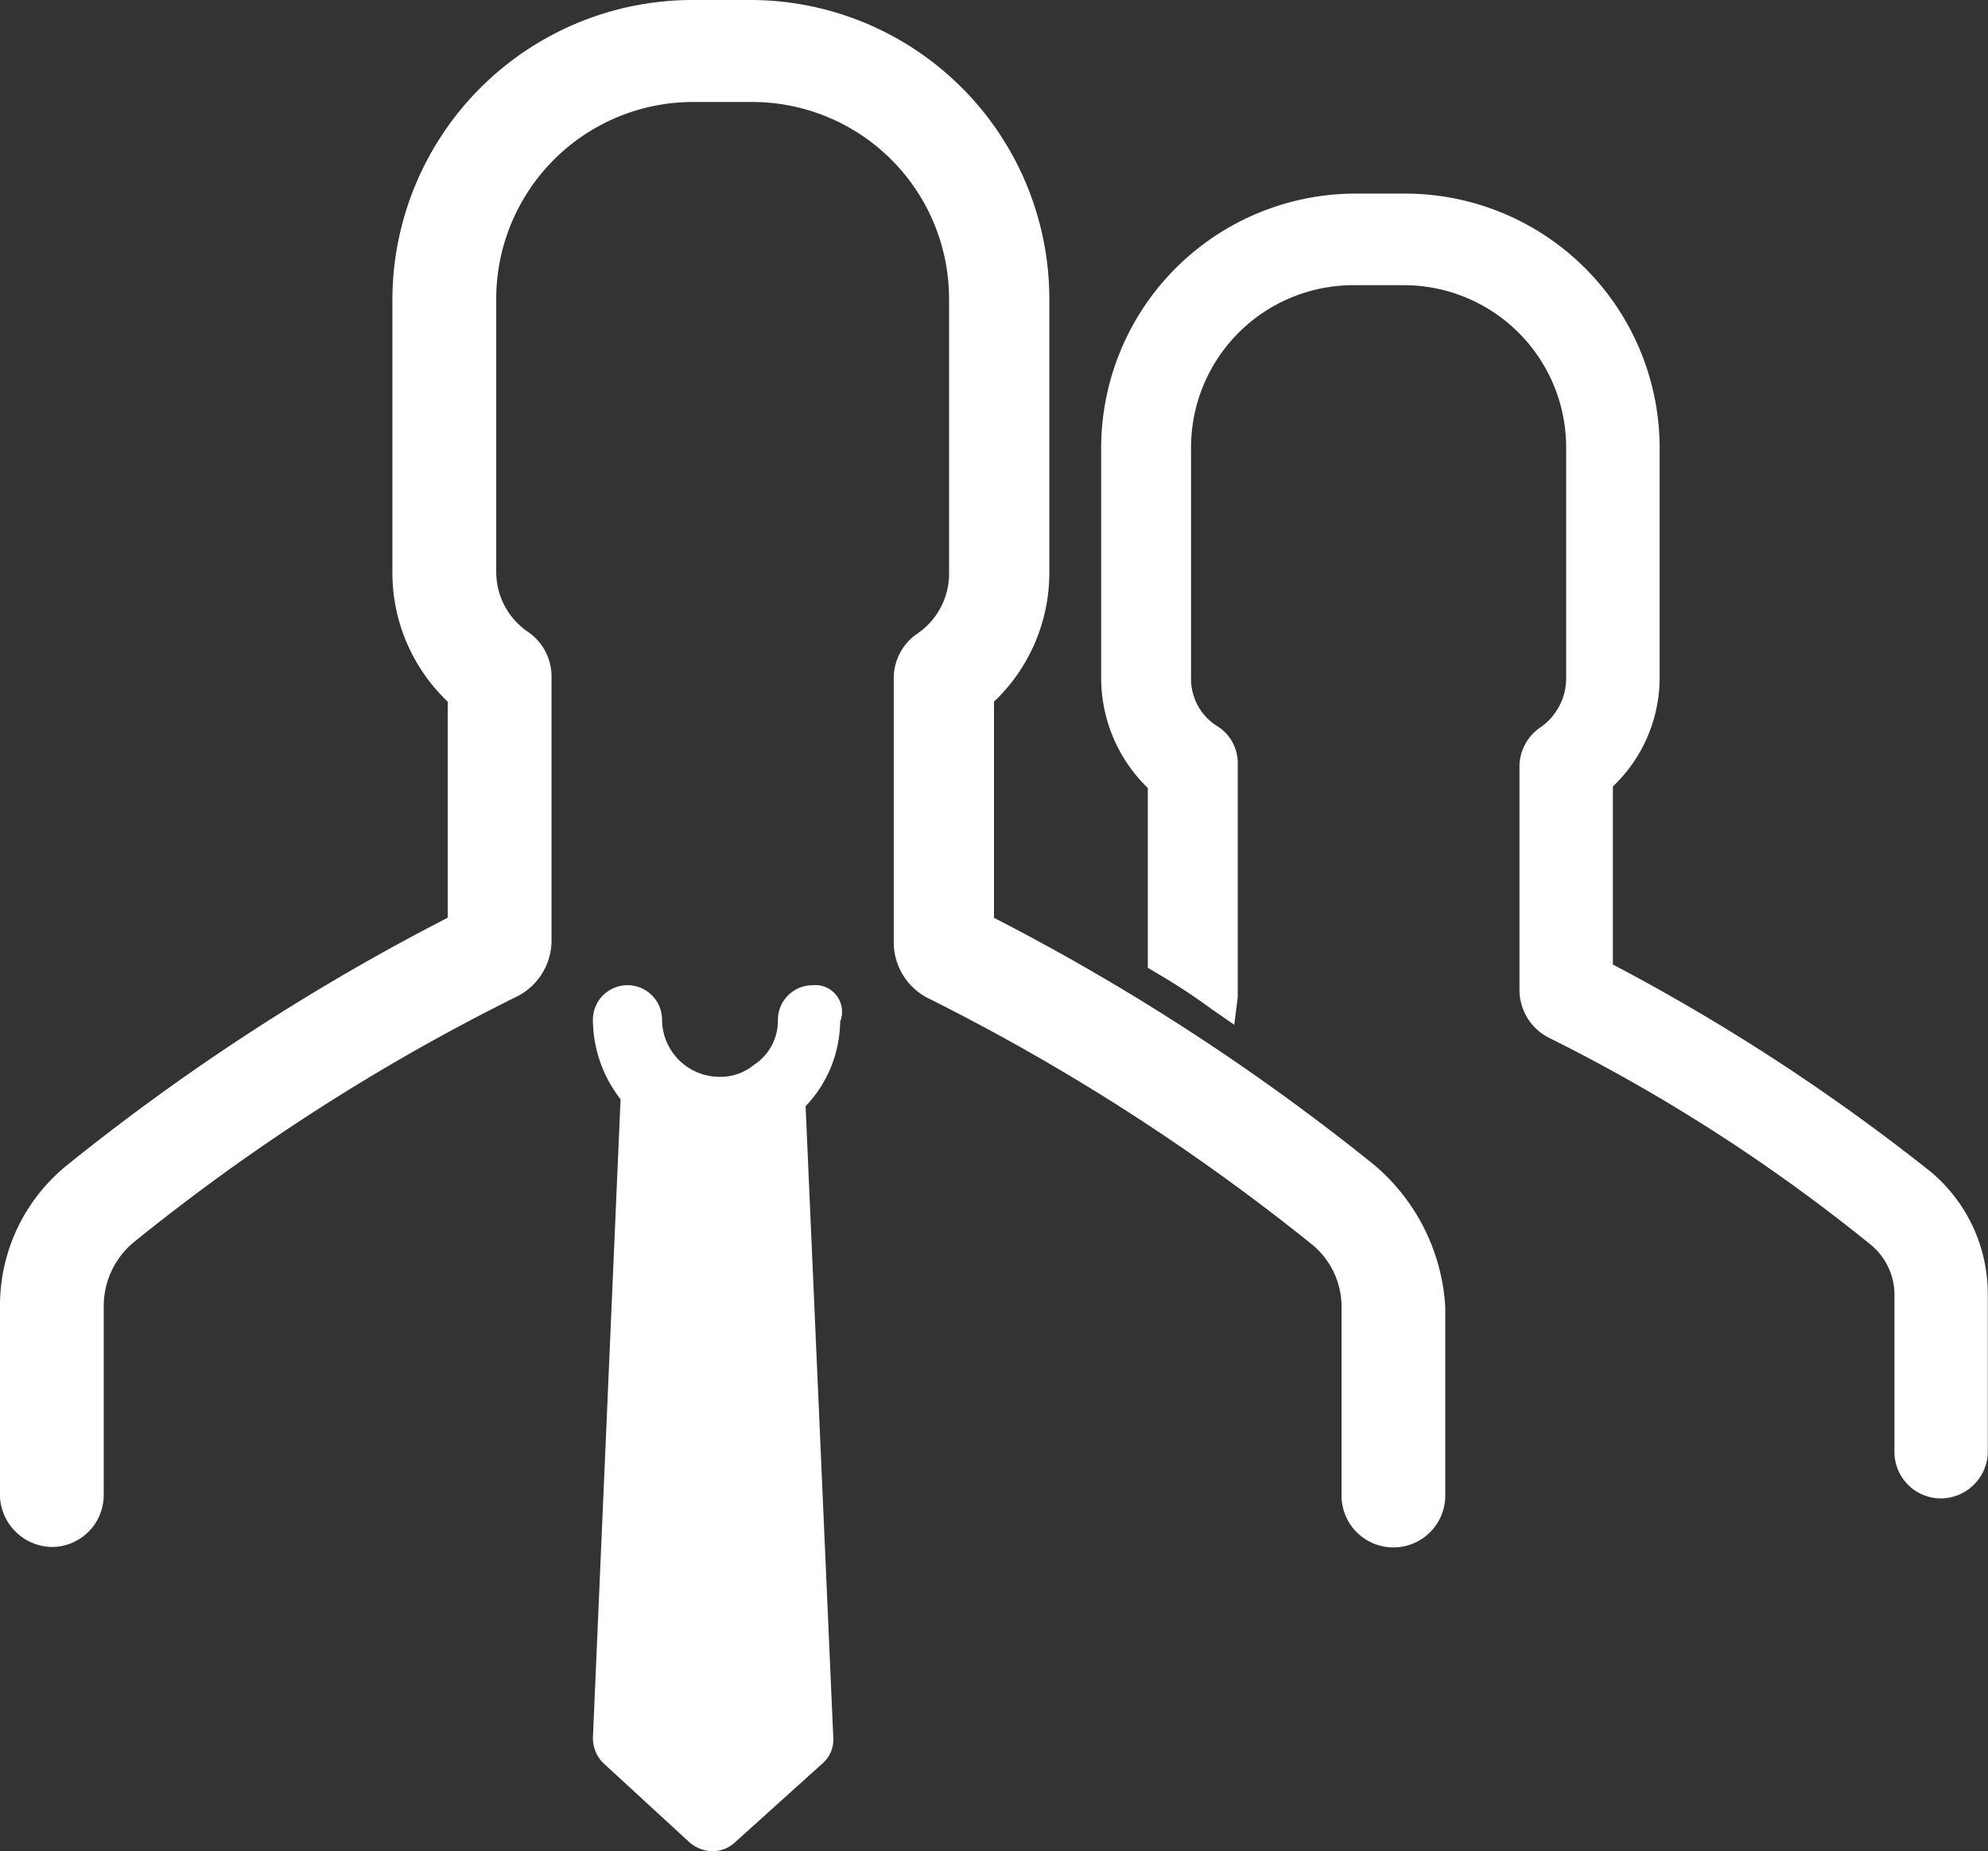
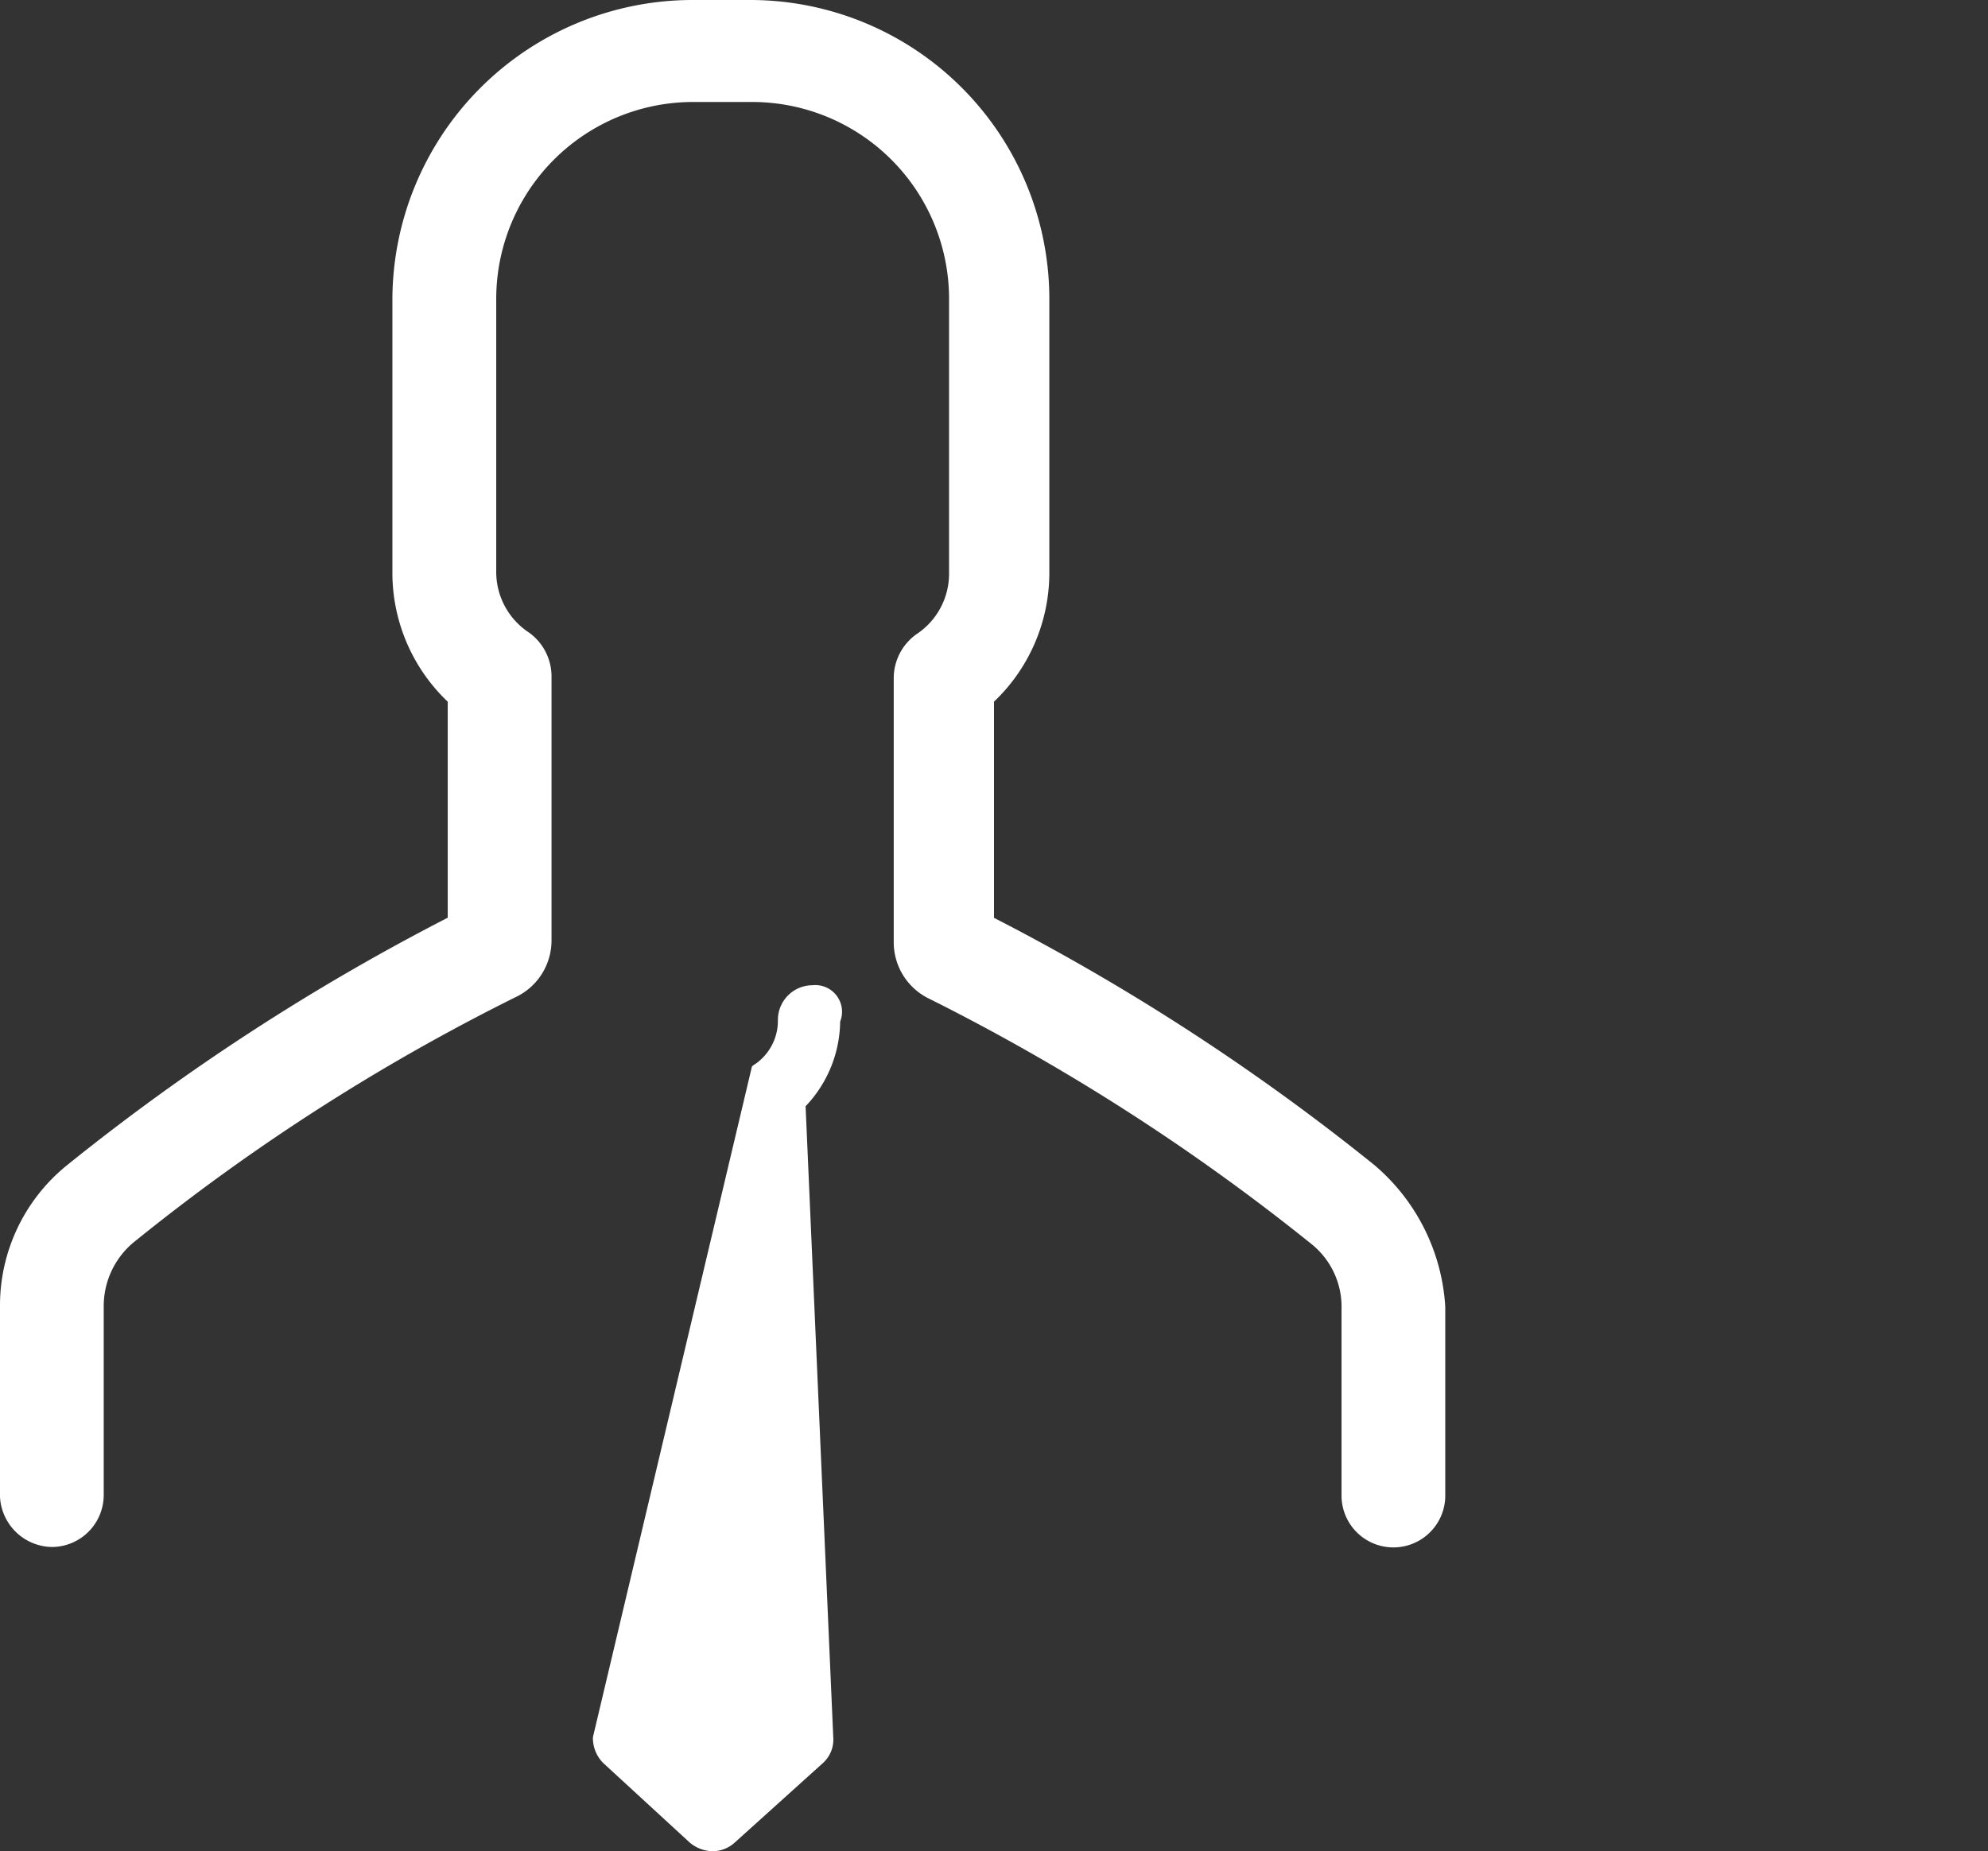
<svg xmlns="http://www.w3.org/2000/svg" viewBox="3352 2611.708 54.108 50.391">
  <rect x="3352" y="2611.708" width="54.108" height="50.391" fill="#333333" stroke="none" />
  <defs>
    <style>
      .cls-1 {
        fill: #fff;
      }
    </style>
  </defs>
  <g id="Group_342" data-name="Group 342" transform="translate(3082 841)">
    <g id="Group_298" data-name="Group 298" transform="translate(-10.106 -12)">
      <path id="Path_574" data-name="Path 574" class="cls-1" d="M69.505,31.712a60.711,60.711,0,0,0-10.351-6.728V19.1a4.842,4.842,0,0,0,1.506-3.482V8.14A8.142,8.142,0,0,0,52.52,0h-1.6a8.173,8.173,0,0,0-8.14,8.14v7.481A4.842,4.842,0,0,0,44.286,19.1v5.881a60.711,60.711,0,0,0-10.351,6.728A4.908,4.908,0,0,0,32.1,35.57v5.176a1.439,1.439,0,0,0,1.412,1.364A1.416,1.416,0,0,0,34.923,40.7V35.57a2.259,2.259,0,0,1,.8-1.741,56.309,56.309,0,0,1,10.4-6.681,1.707,1.707,0,0,0,.988-1.553V18.4A1.471,1.471,0,0,0,46.5,17.22a1.973,1.973,0,0,1-.894-1.647V8.14a5.361,5.361,0,0,1,5.364-5.364h1.6A5.361,5.361,0,0,1,57.931,8.14v7.481a1.973,1.973,0,0,1-.894,1.647,1.471,1.471,0,0,0-.612,1.176v7.2a1.707,1.707,0,0,0,.988,1.553,57.923,57.923,0,0,1,10.4,6.681,2.19,2.19,0,0,1,.8,1.741v5.128a1.412,1.412,0,0,0,2.823,0V35.57A5.484,5.484,0,0,0,69.505,31.712Z" transform="translate(248.006 1782.708)" />
-       <path id="Path_575" data-name="Path 575" class="cls-1" d="M72.375,57a.944.944,0,0,0-.941.941,1.432,1.432,0,0,1-.518,1.129c-.047.047-.141.094-.188.141a1.448,1.448,0,0,1-.894.282,1.566,1.566,0,0,1-1.553-1.553.941.941,0,0,0-1.882,0,3.552,3.552,0,0,0,.753,2.164L66.4,77.467a.958.958,0,0,0,.282.706l2.353,2.164a.991.991,0,0,0,.612.235.894.894,0,0,0,.612-.235l2.4-2.164a.859.859,0,0,0,.282-.706l-.753-17.173a3.4,3.4,0,0,0,.941-2.305A.726.726,0,0,0,72.375,57Z" transform="translate(229.844 1752.527)" />
-       <path id="Path_577" data-name="Path 577" class="cls-1" d="M118.384,37.831a55.246,55.246,0,0,0-8.657-5.646V27.338A4.089,4.089,0,0,0,111,24.374V18.116a6.928,6.928,0,0,0-6.916-6.916h-1.364A6.928,6.928,0,0,0,95.8,18.116v6.3a4.17,4.17,0,0,0,1.27,2.964v4.893l.235.141a16.823,16.823,0,0,1,1.506.988l.612.423.094-.753V26.727a1.181,1.181,0,0,0-.565-1.035,1.514,1.514,0,0,1-.706-1.317V18.116a4.418,4.418,0,0,1,4.423-4.423h1.364a4.418,4.418,0,0,1,4.423,4.423v6.3a1.628,1.628,0,0,1-.706,1.317,1.293,1.293,0,0,0-.565,1.035v6.069a1.466,1.466,0,0,0,.847,1.364,47.438,47.438,0,0,1,8.7,5.6,1.764,1.764,0,0,1,.659,1.412v4.235a1.265,1.265,0,0,0,1.27,1.27,1.286,1.286,0,0,0,1.27-1.223V41.171A4.339,4.339,0,0,0,118.384,37.831Z" transform="translate(214.277 1776.778)" />
+       <path id="Path_575" data-name="Path 575" class="cls-1" d="M72.375,57a.944.944,0,0,0-.941.941,1.432,1.432,0,0,1-.518,1.129c-.047.047-.141.094-.188.141L66.4,77.467a.958.958,0,0,0,.282.706l2.353,2.164a.991.991,0,0,0,.612.235.894.894,0,0,0,.612-.235l2.4-2.164a.859.859,0,0,0,.282-.706l-.753-17.173a3.4,3.4,0,0,0,.941-2.305A.726.726,0,0,0,72.375,57Z" transform="translate(229.844 1752.527)" />
    </g>
  </g>
</svg>